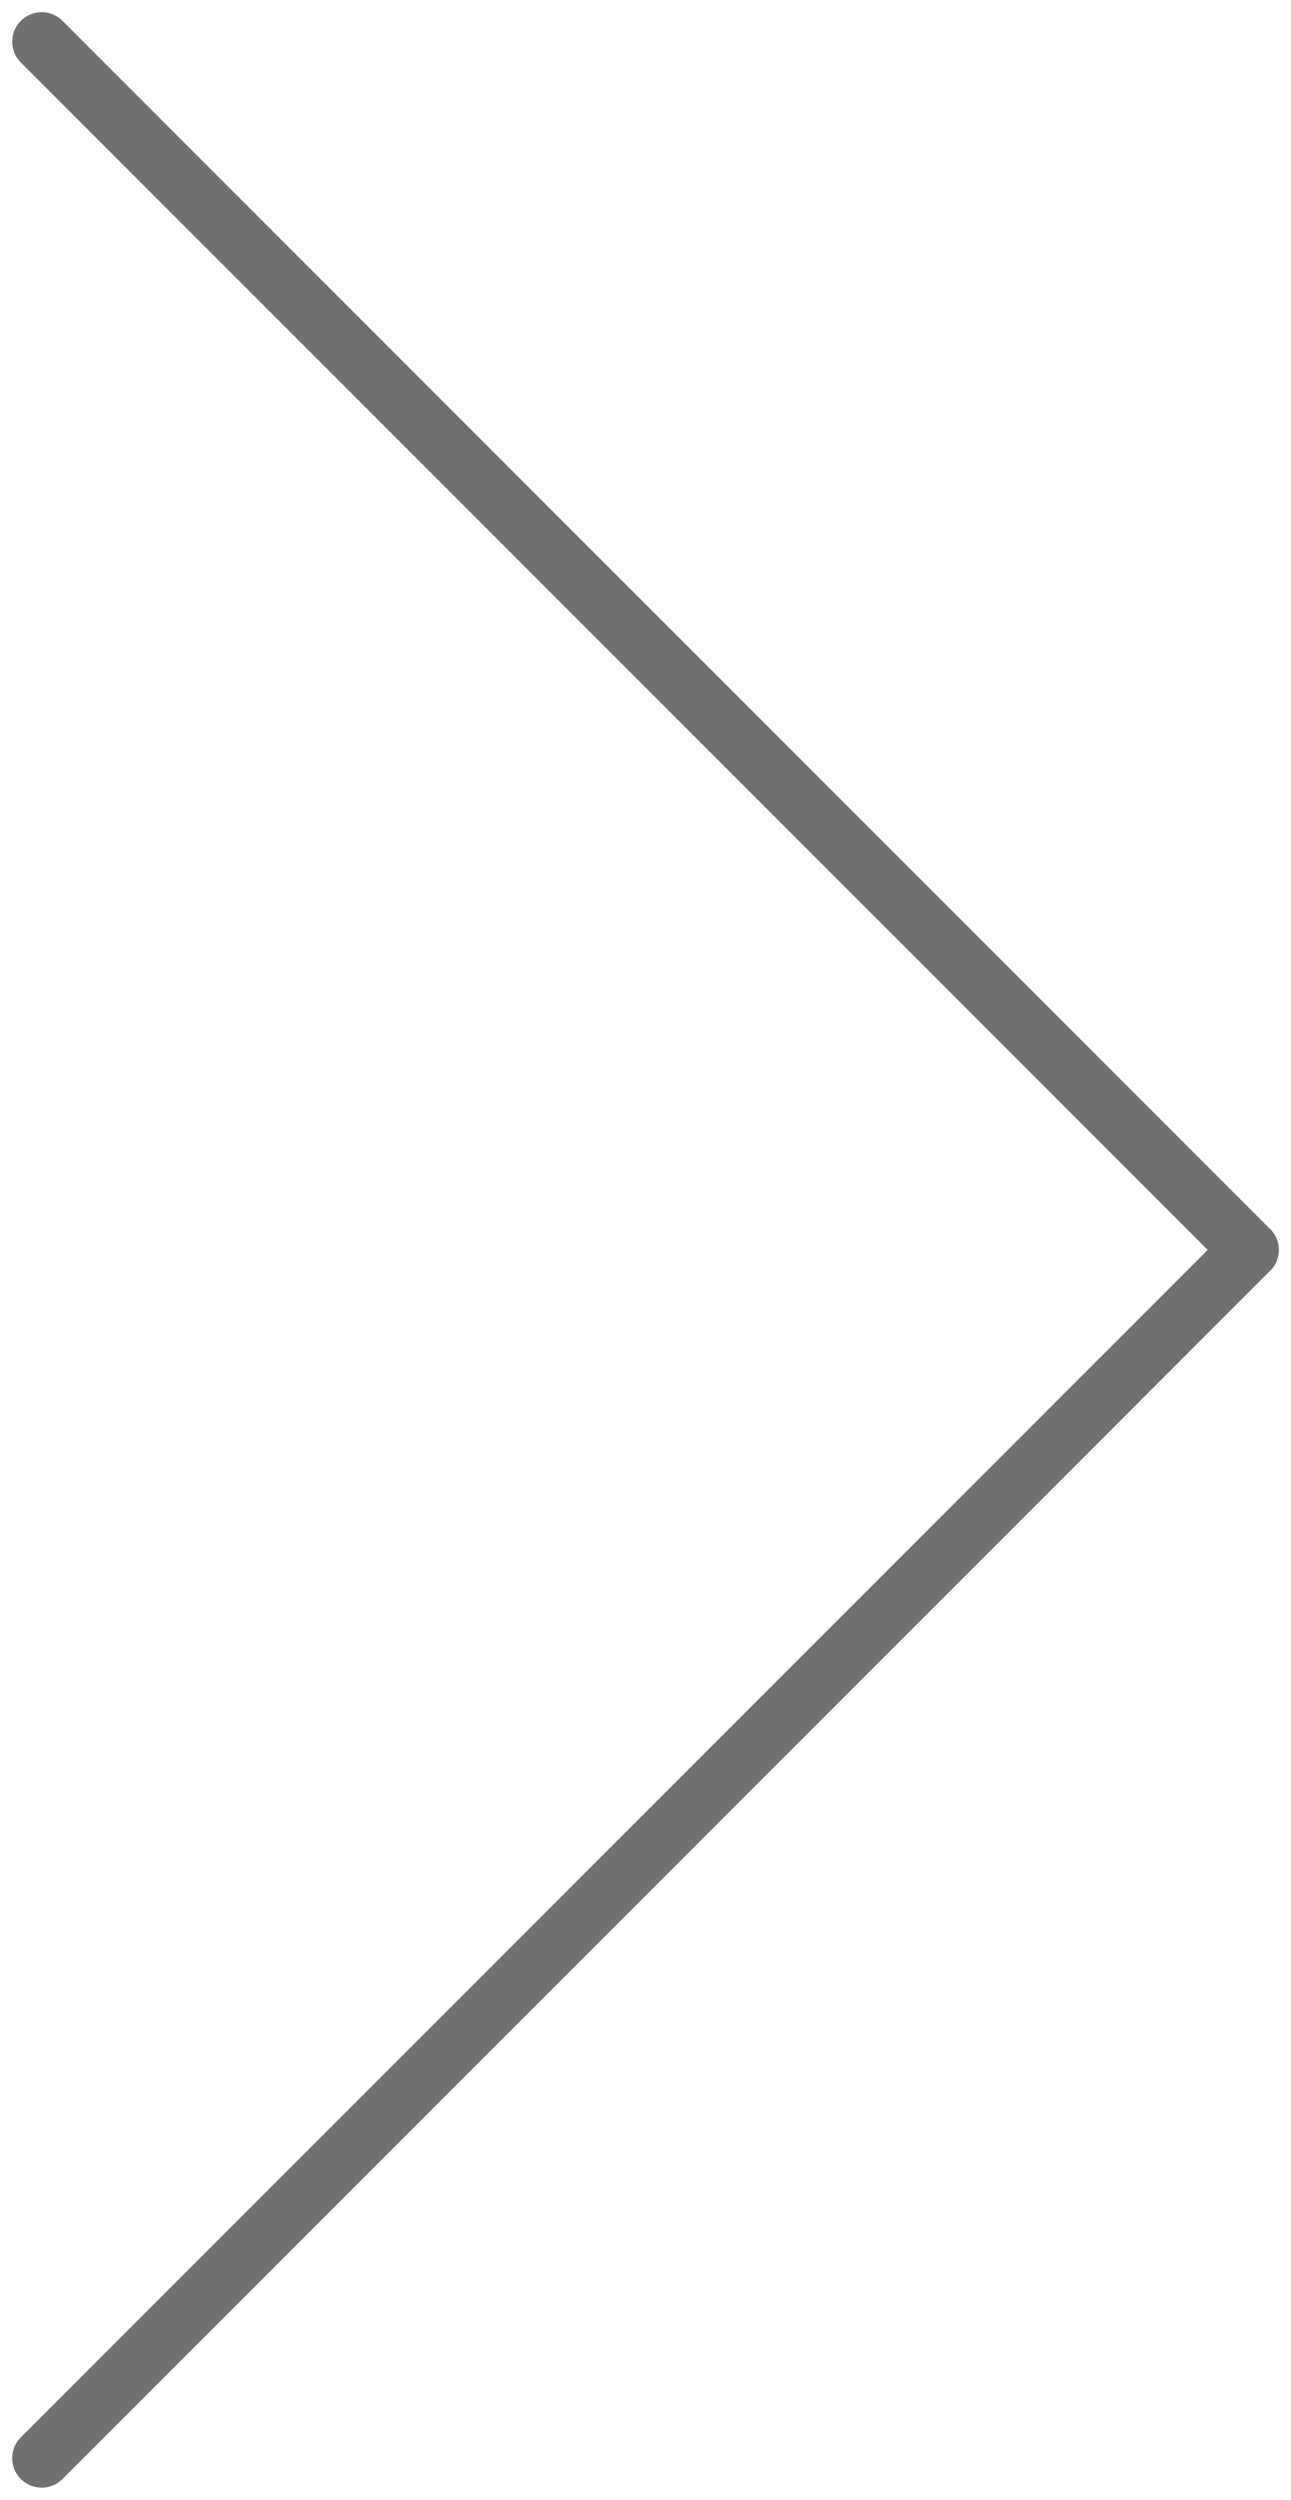
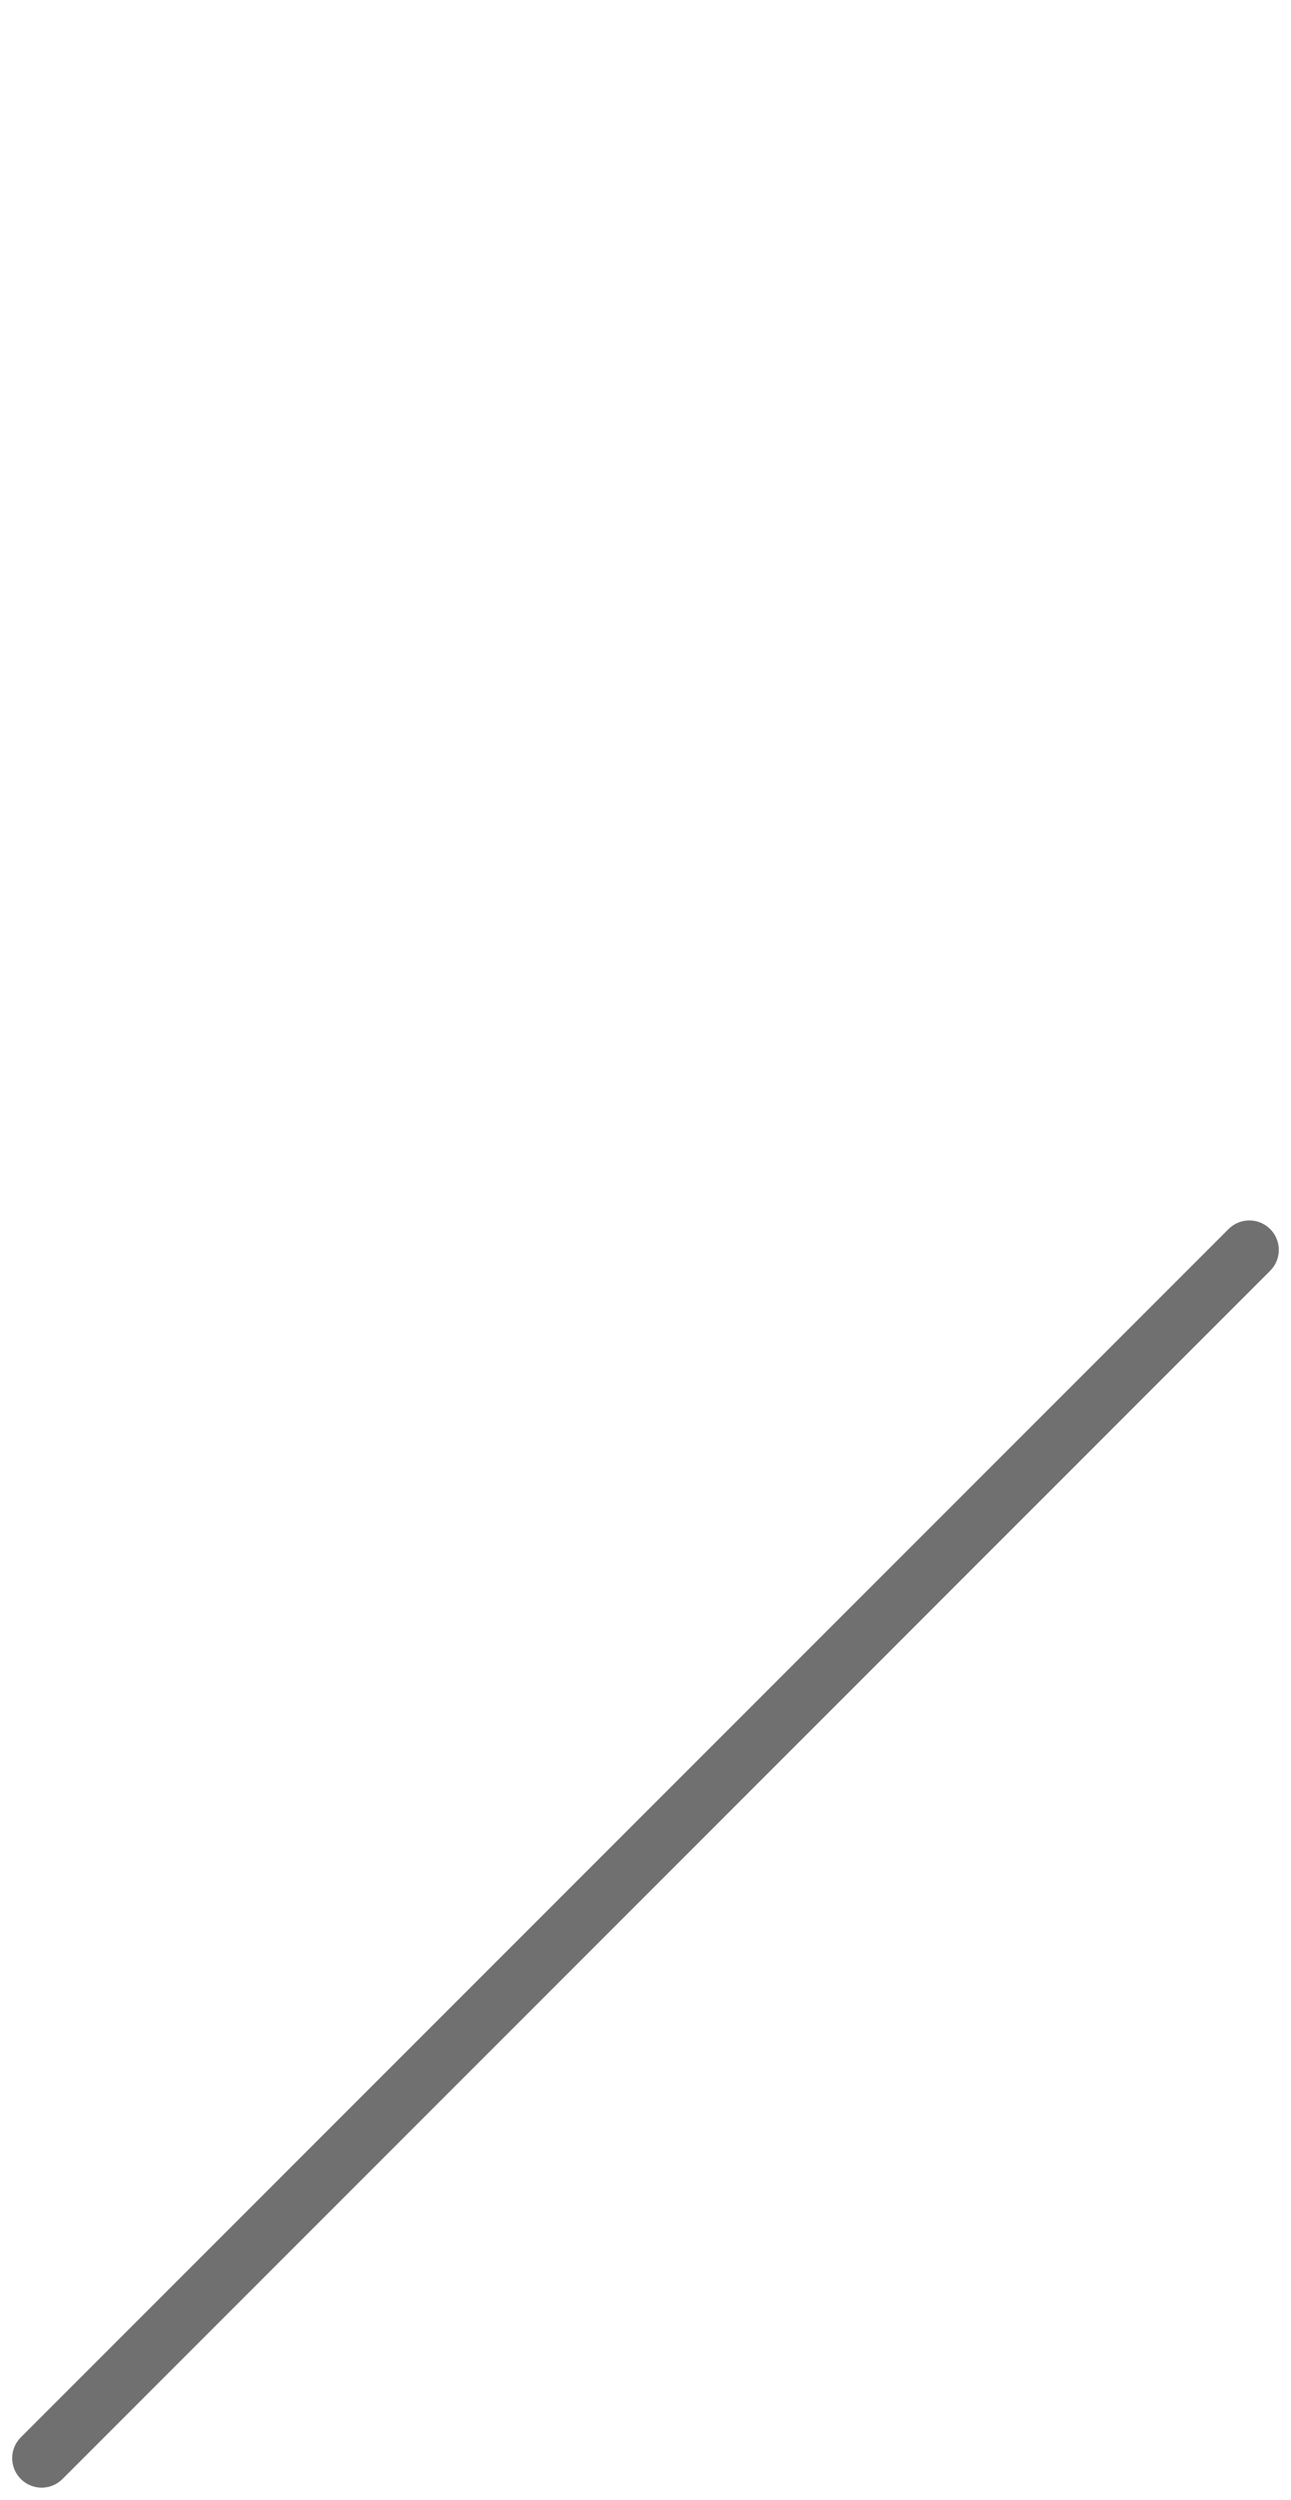
<svg xmlns="http://www.w3.org/2000/svg" width="21.914" height="42.414" viewBox="0 0 21.914 42.414">
  <g id="グループ_3117" data-name="グループ 3117" transform="translate(-1466.043 -879.793)">
    <g id="グループ_3115" data-name="グループ 3115" transform="translate(8)">
      <line id="線_79206" data-name="線 79206" x1="20.5" y2="20.5" transform="translate(1479.25 921.5) rotate(180)" fill="none" stroke="#707070" stroke-linecap="round" stroke-width="1" />
-       <line id="線_79207" data-name="線 79207" x1="20.5" y2="20.5" transform="translate(1458.75 901) rotate(-90)" fill="none" stroke="#707070" stroke-linecap="round" stroke-width="1" />
    </g>
  </g>
</svg>